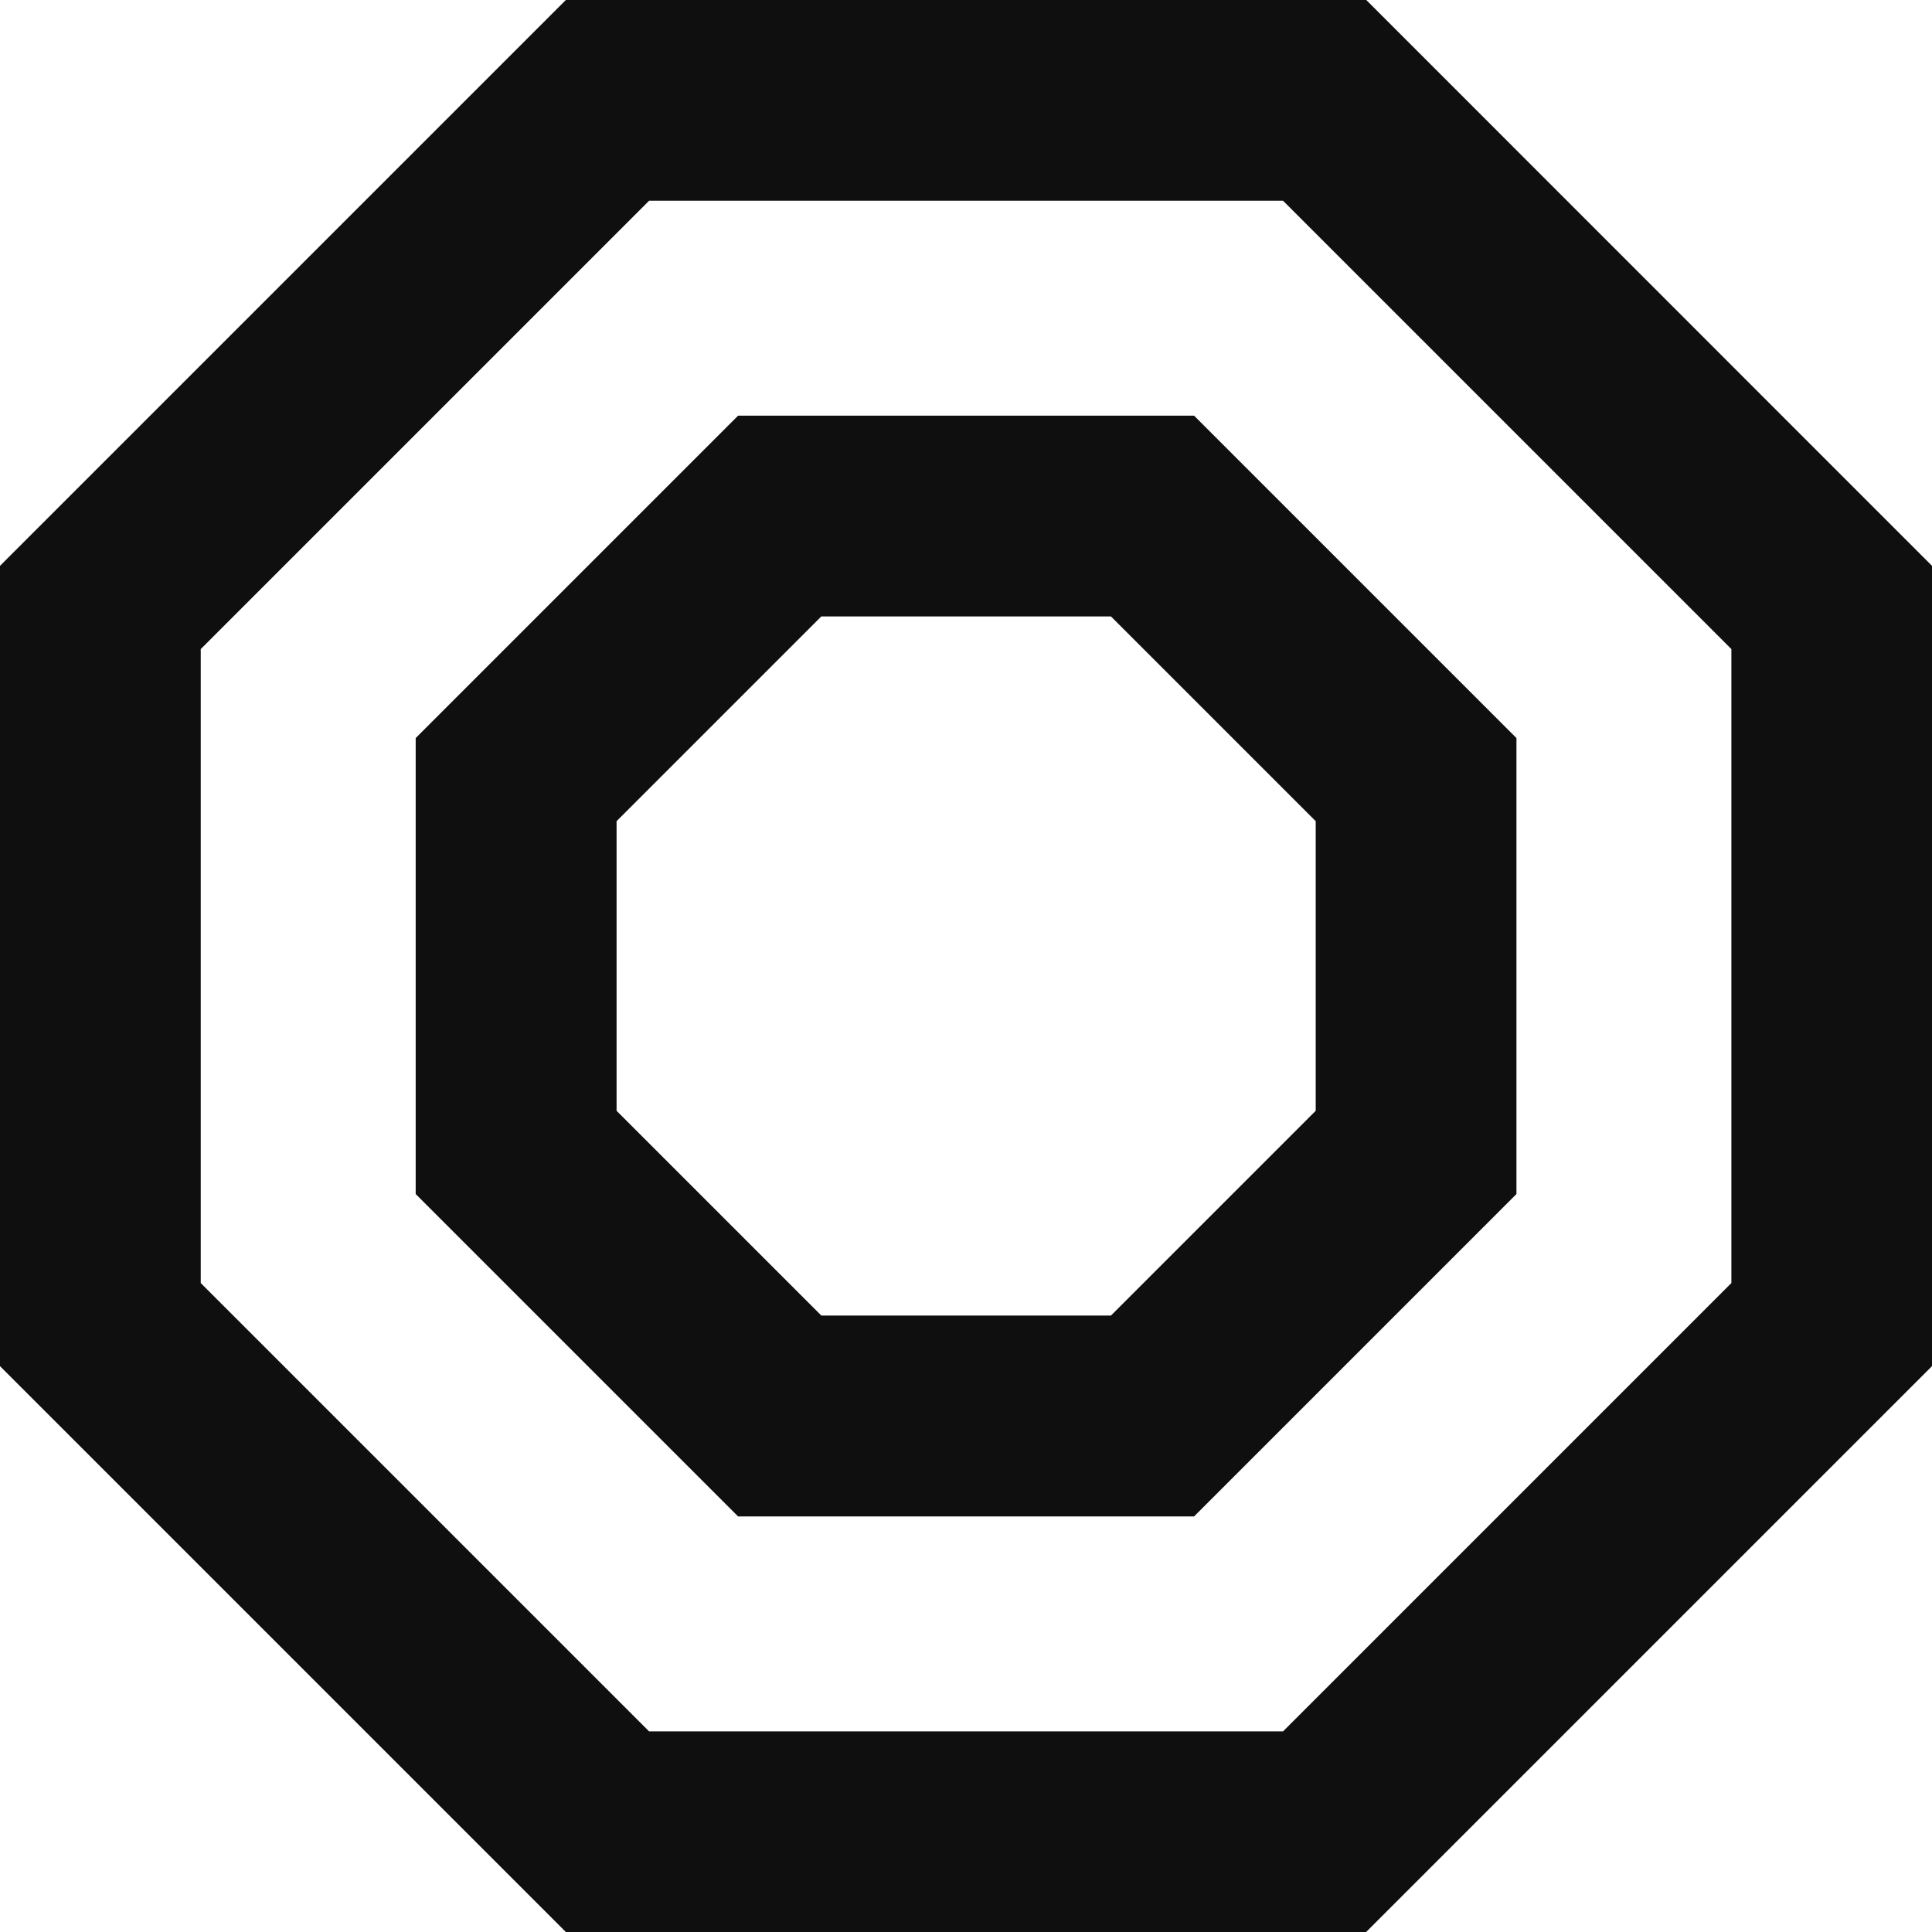
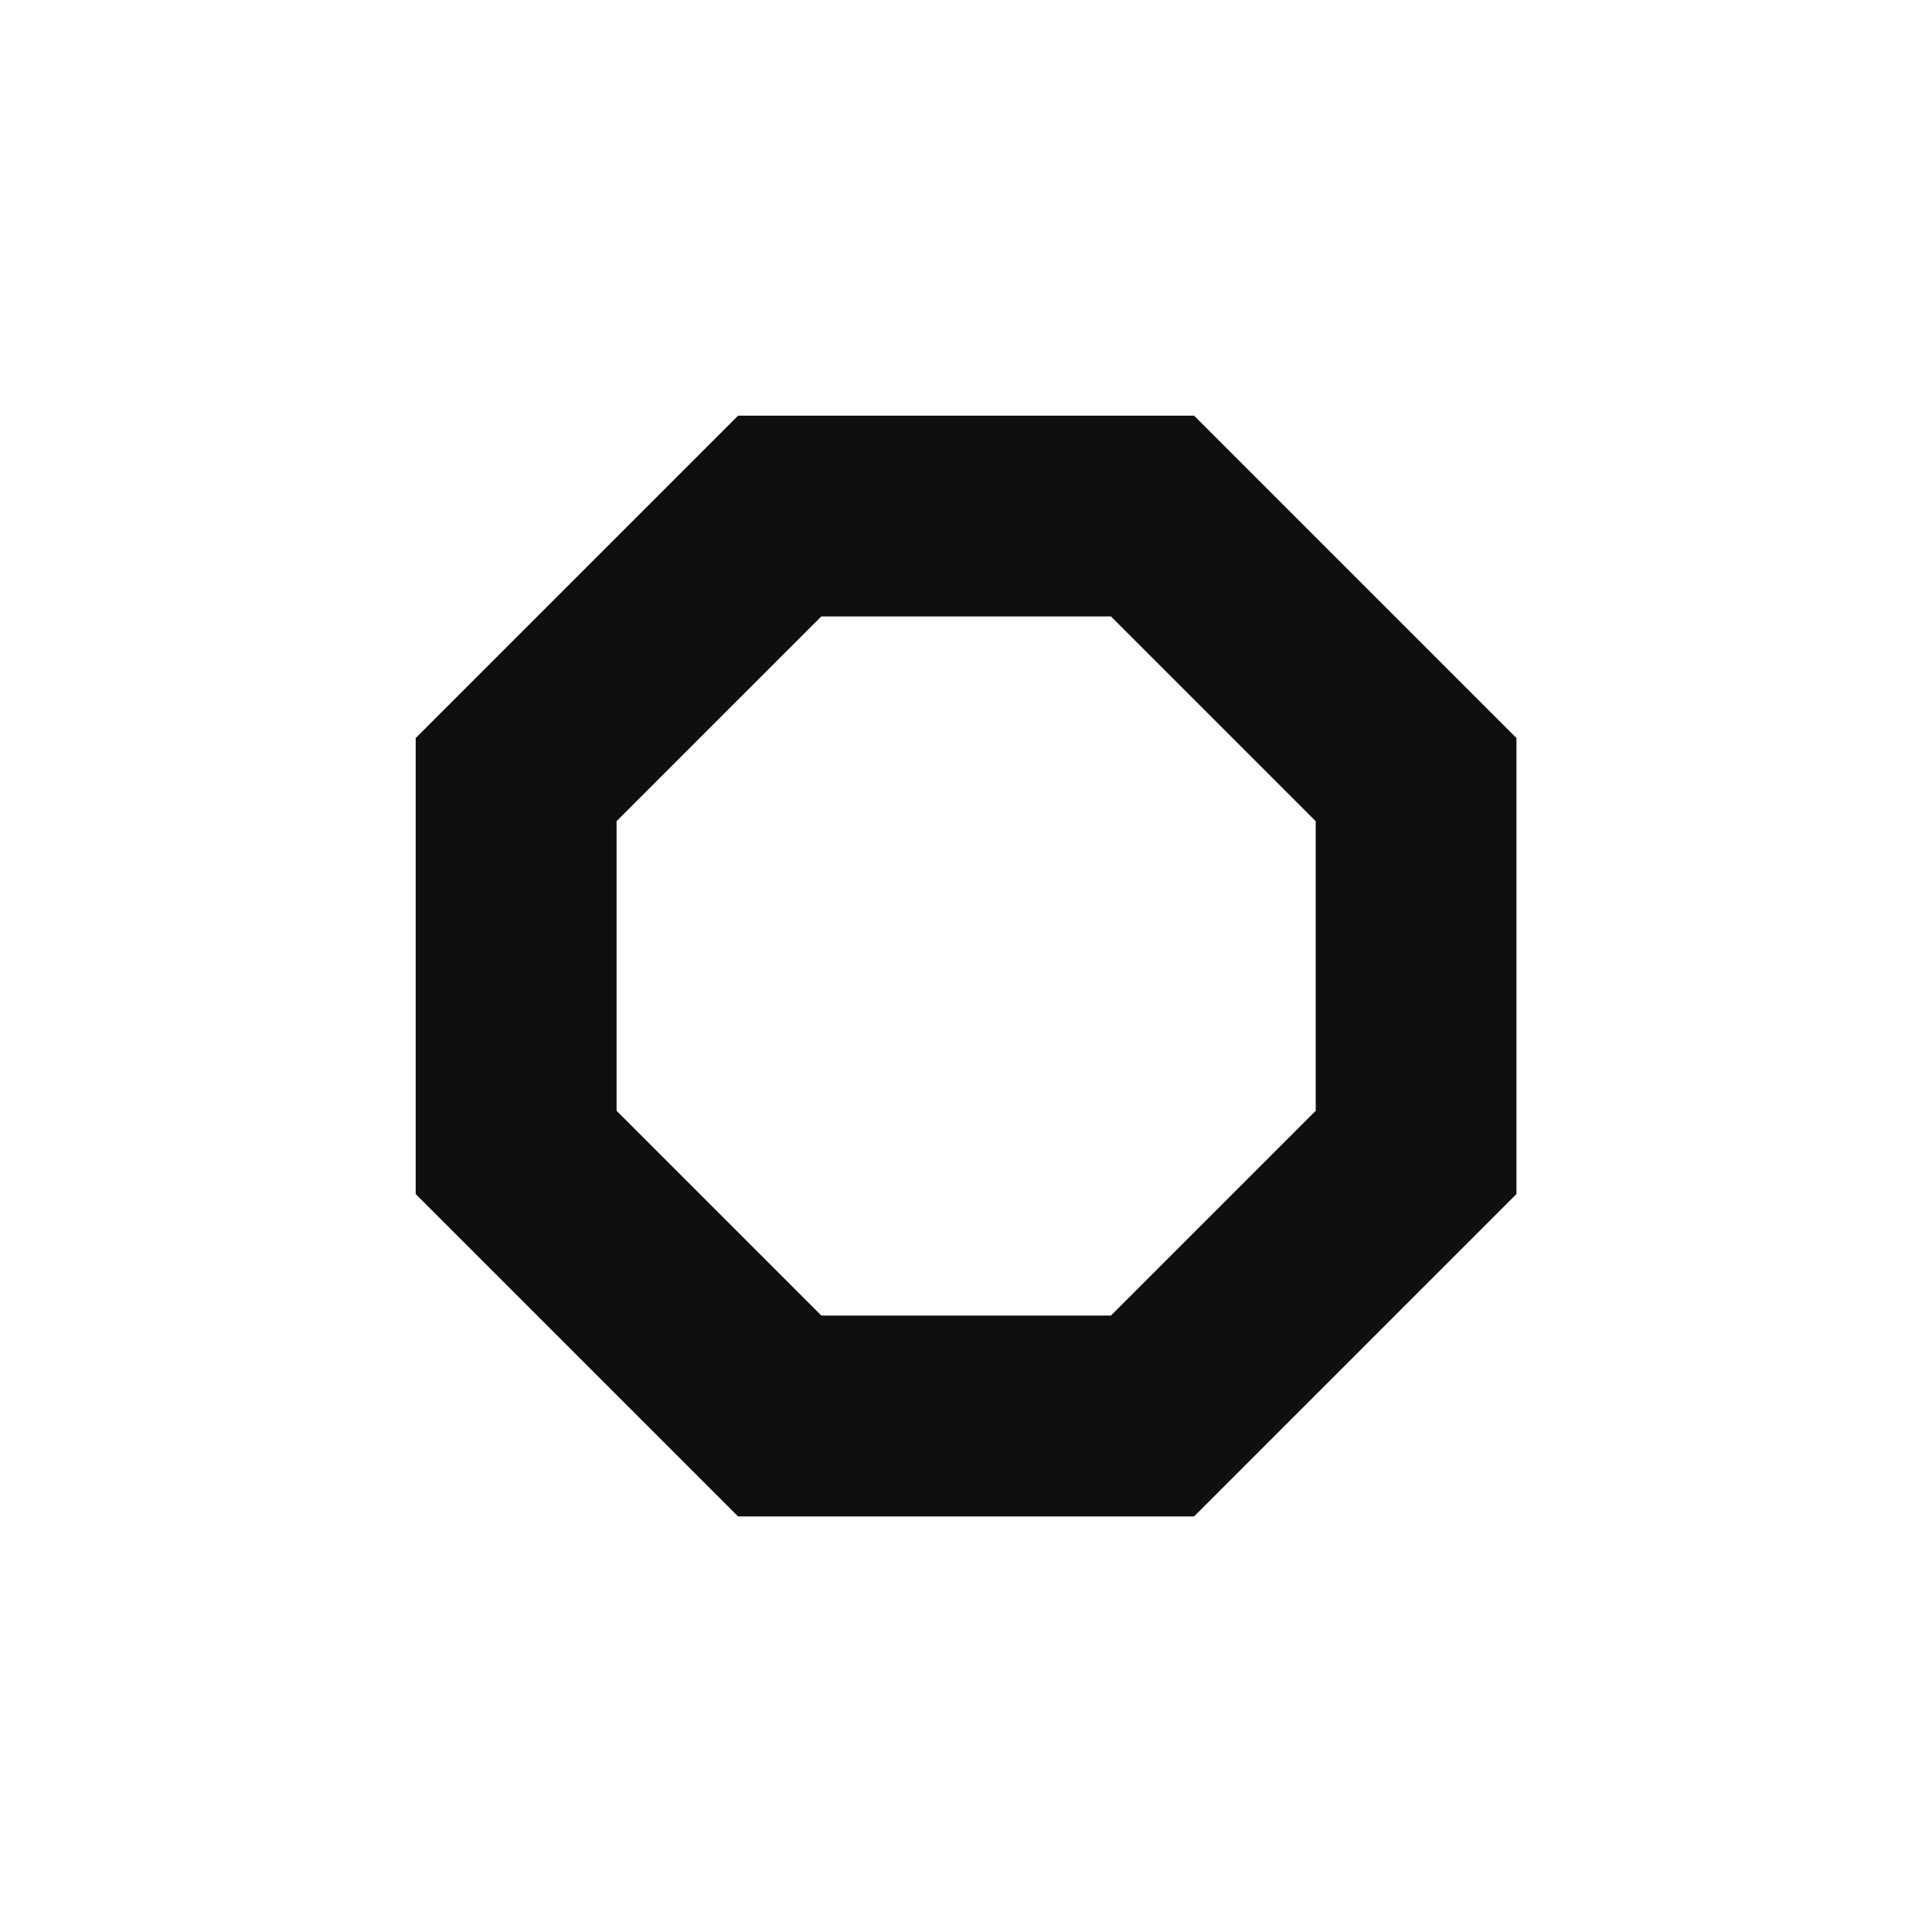
<svg xmlns="http://www.w3.org/2000/svg" width="200" height="200" viewBox="0 0 200 200" fill="none">
-   <path d="M132.821 20.781L179.232 67.193V132.821L132.821 179.232H67.193L20.781 132.821V67.193L67.193 20.781H132.821ZM141.424 0H58.576L0 58.576V141.424L58.576 200H141.424L200 141.424V58.576L141.438 0H141.424Z" fill="#0F0F0F" />
  <path d="M115.005 63.811L136.202 85.008V114.988L115.005 136.185H85.025L63.828 114.988V85.008L85.025 63.811H115.005ZM123.609 43.029H76.407L43.032 76.404V123.606L76.407 156.981H123.609L156.983 123.606V76.404L123.609 43.029Z" fill="#0F0F0F" />
</svg>